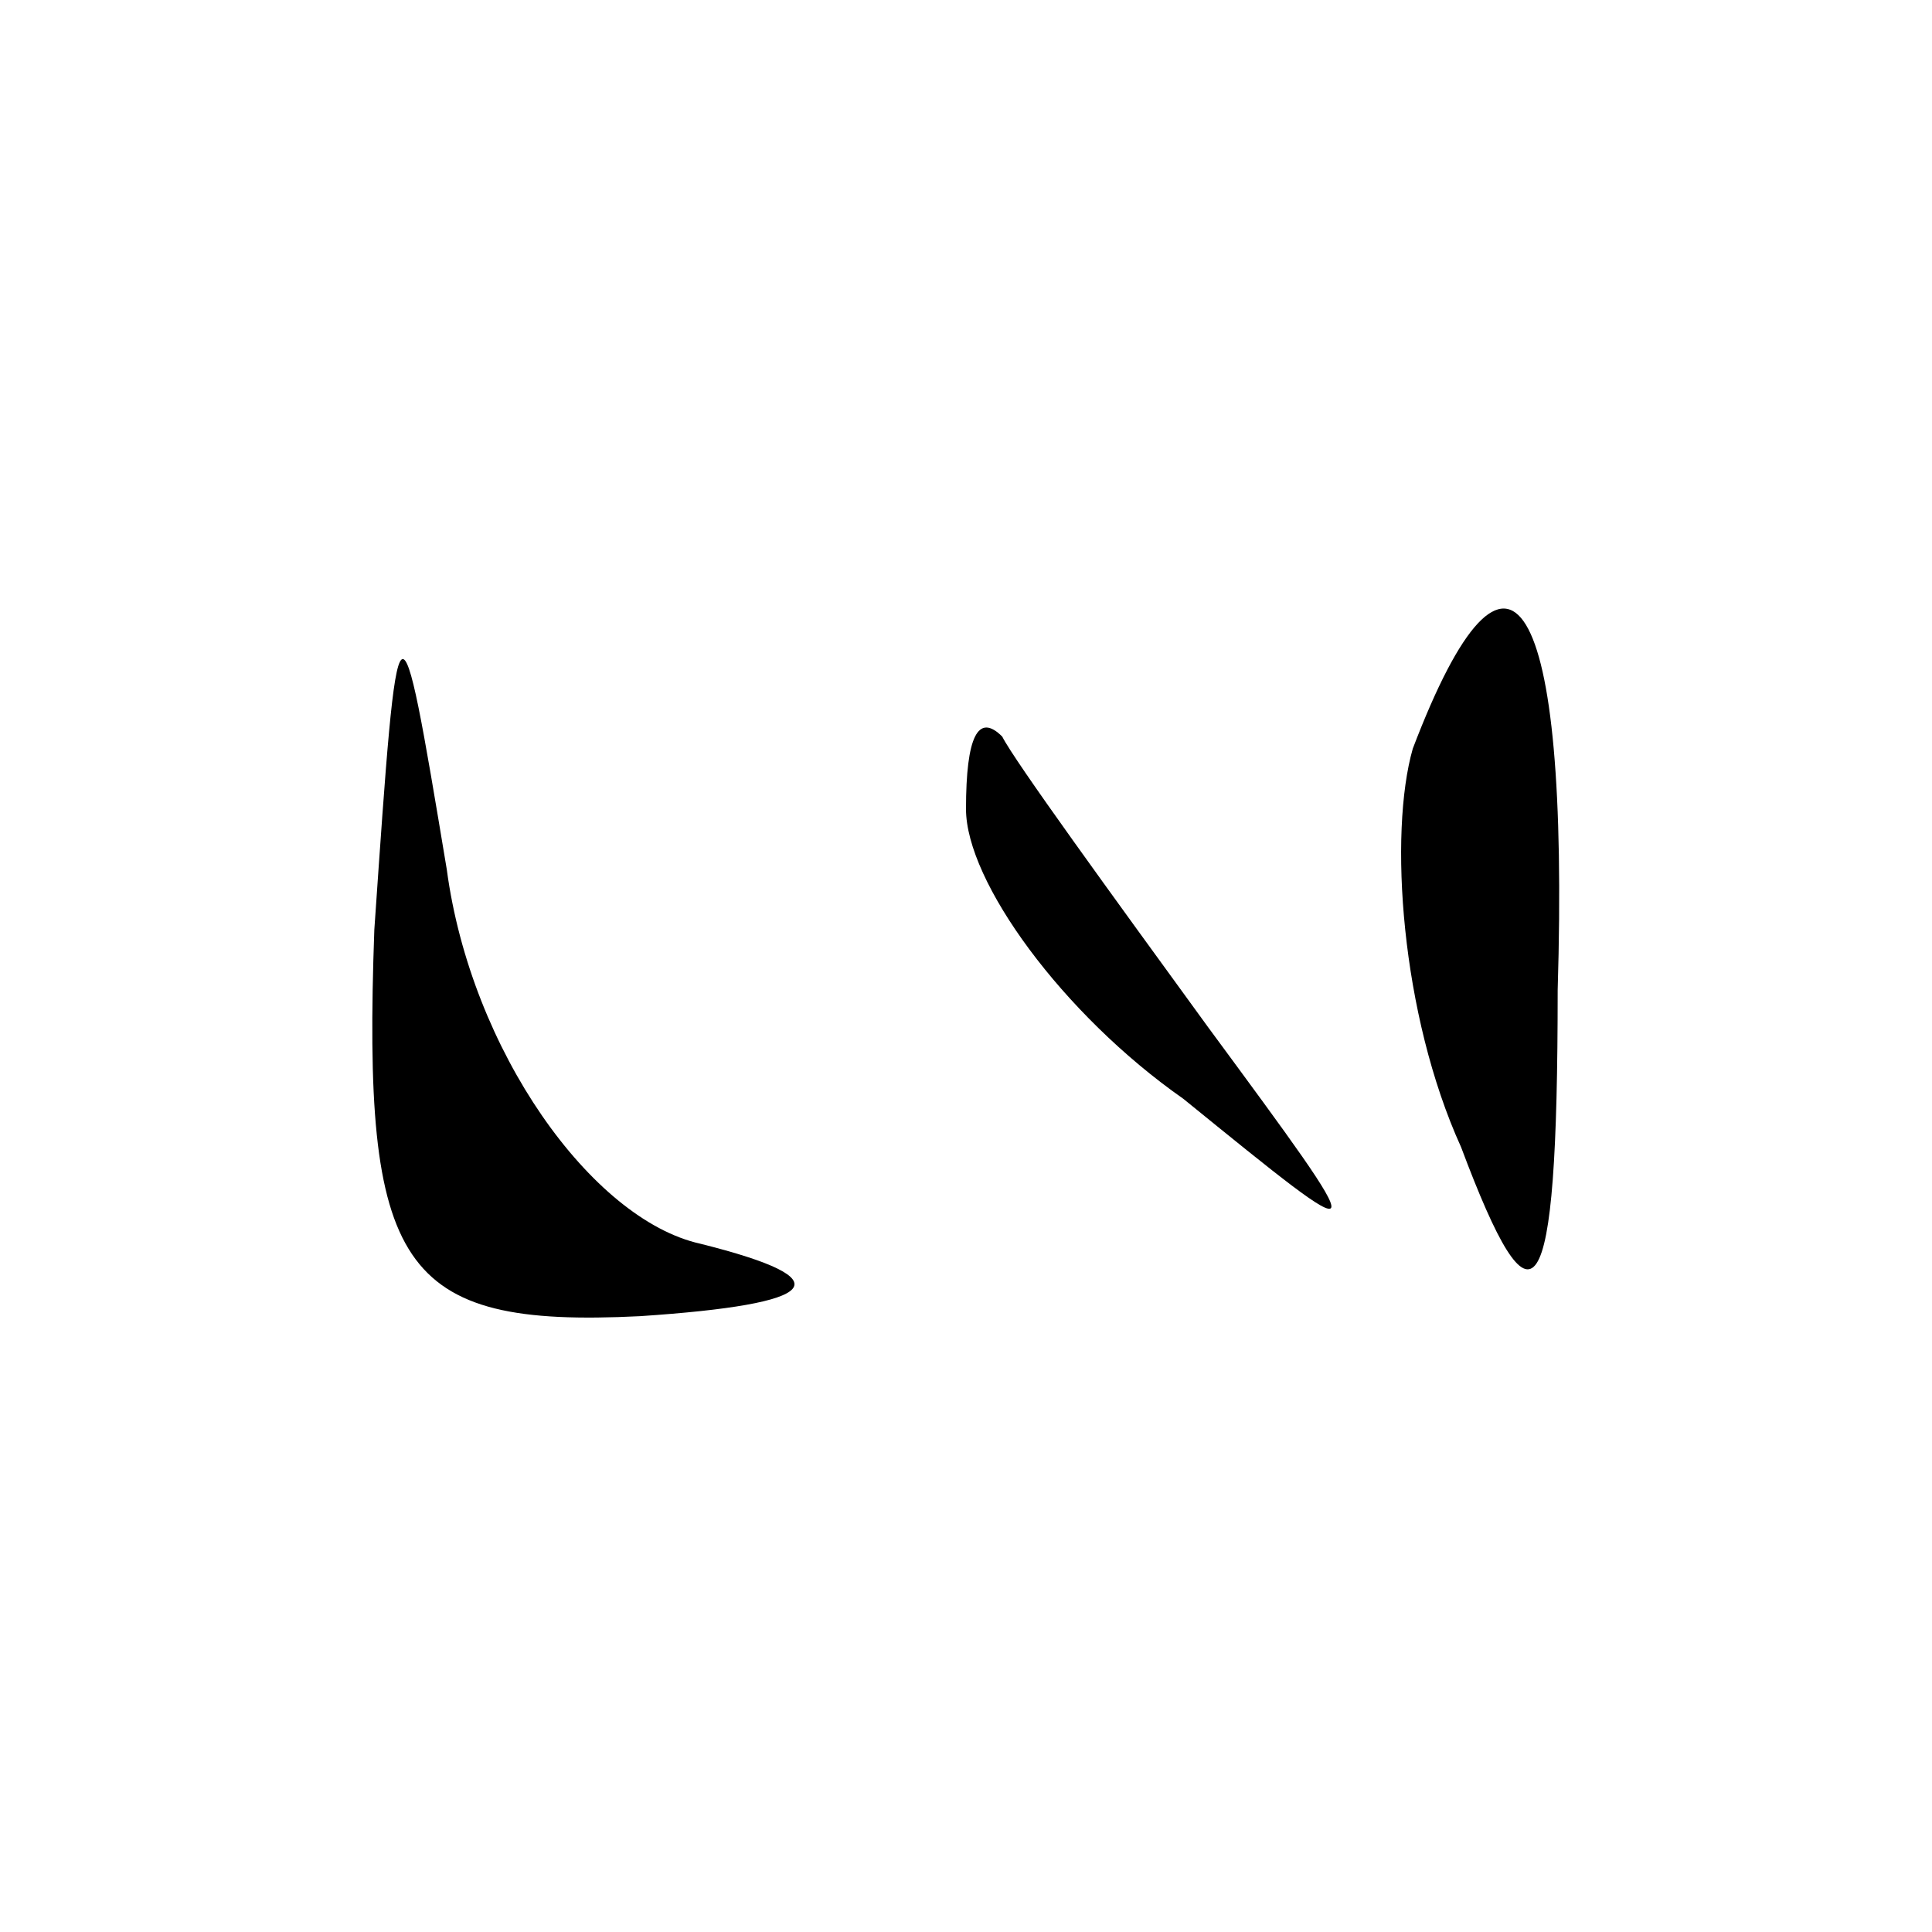
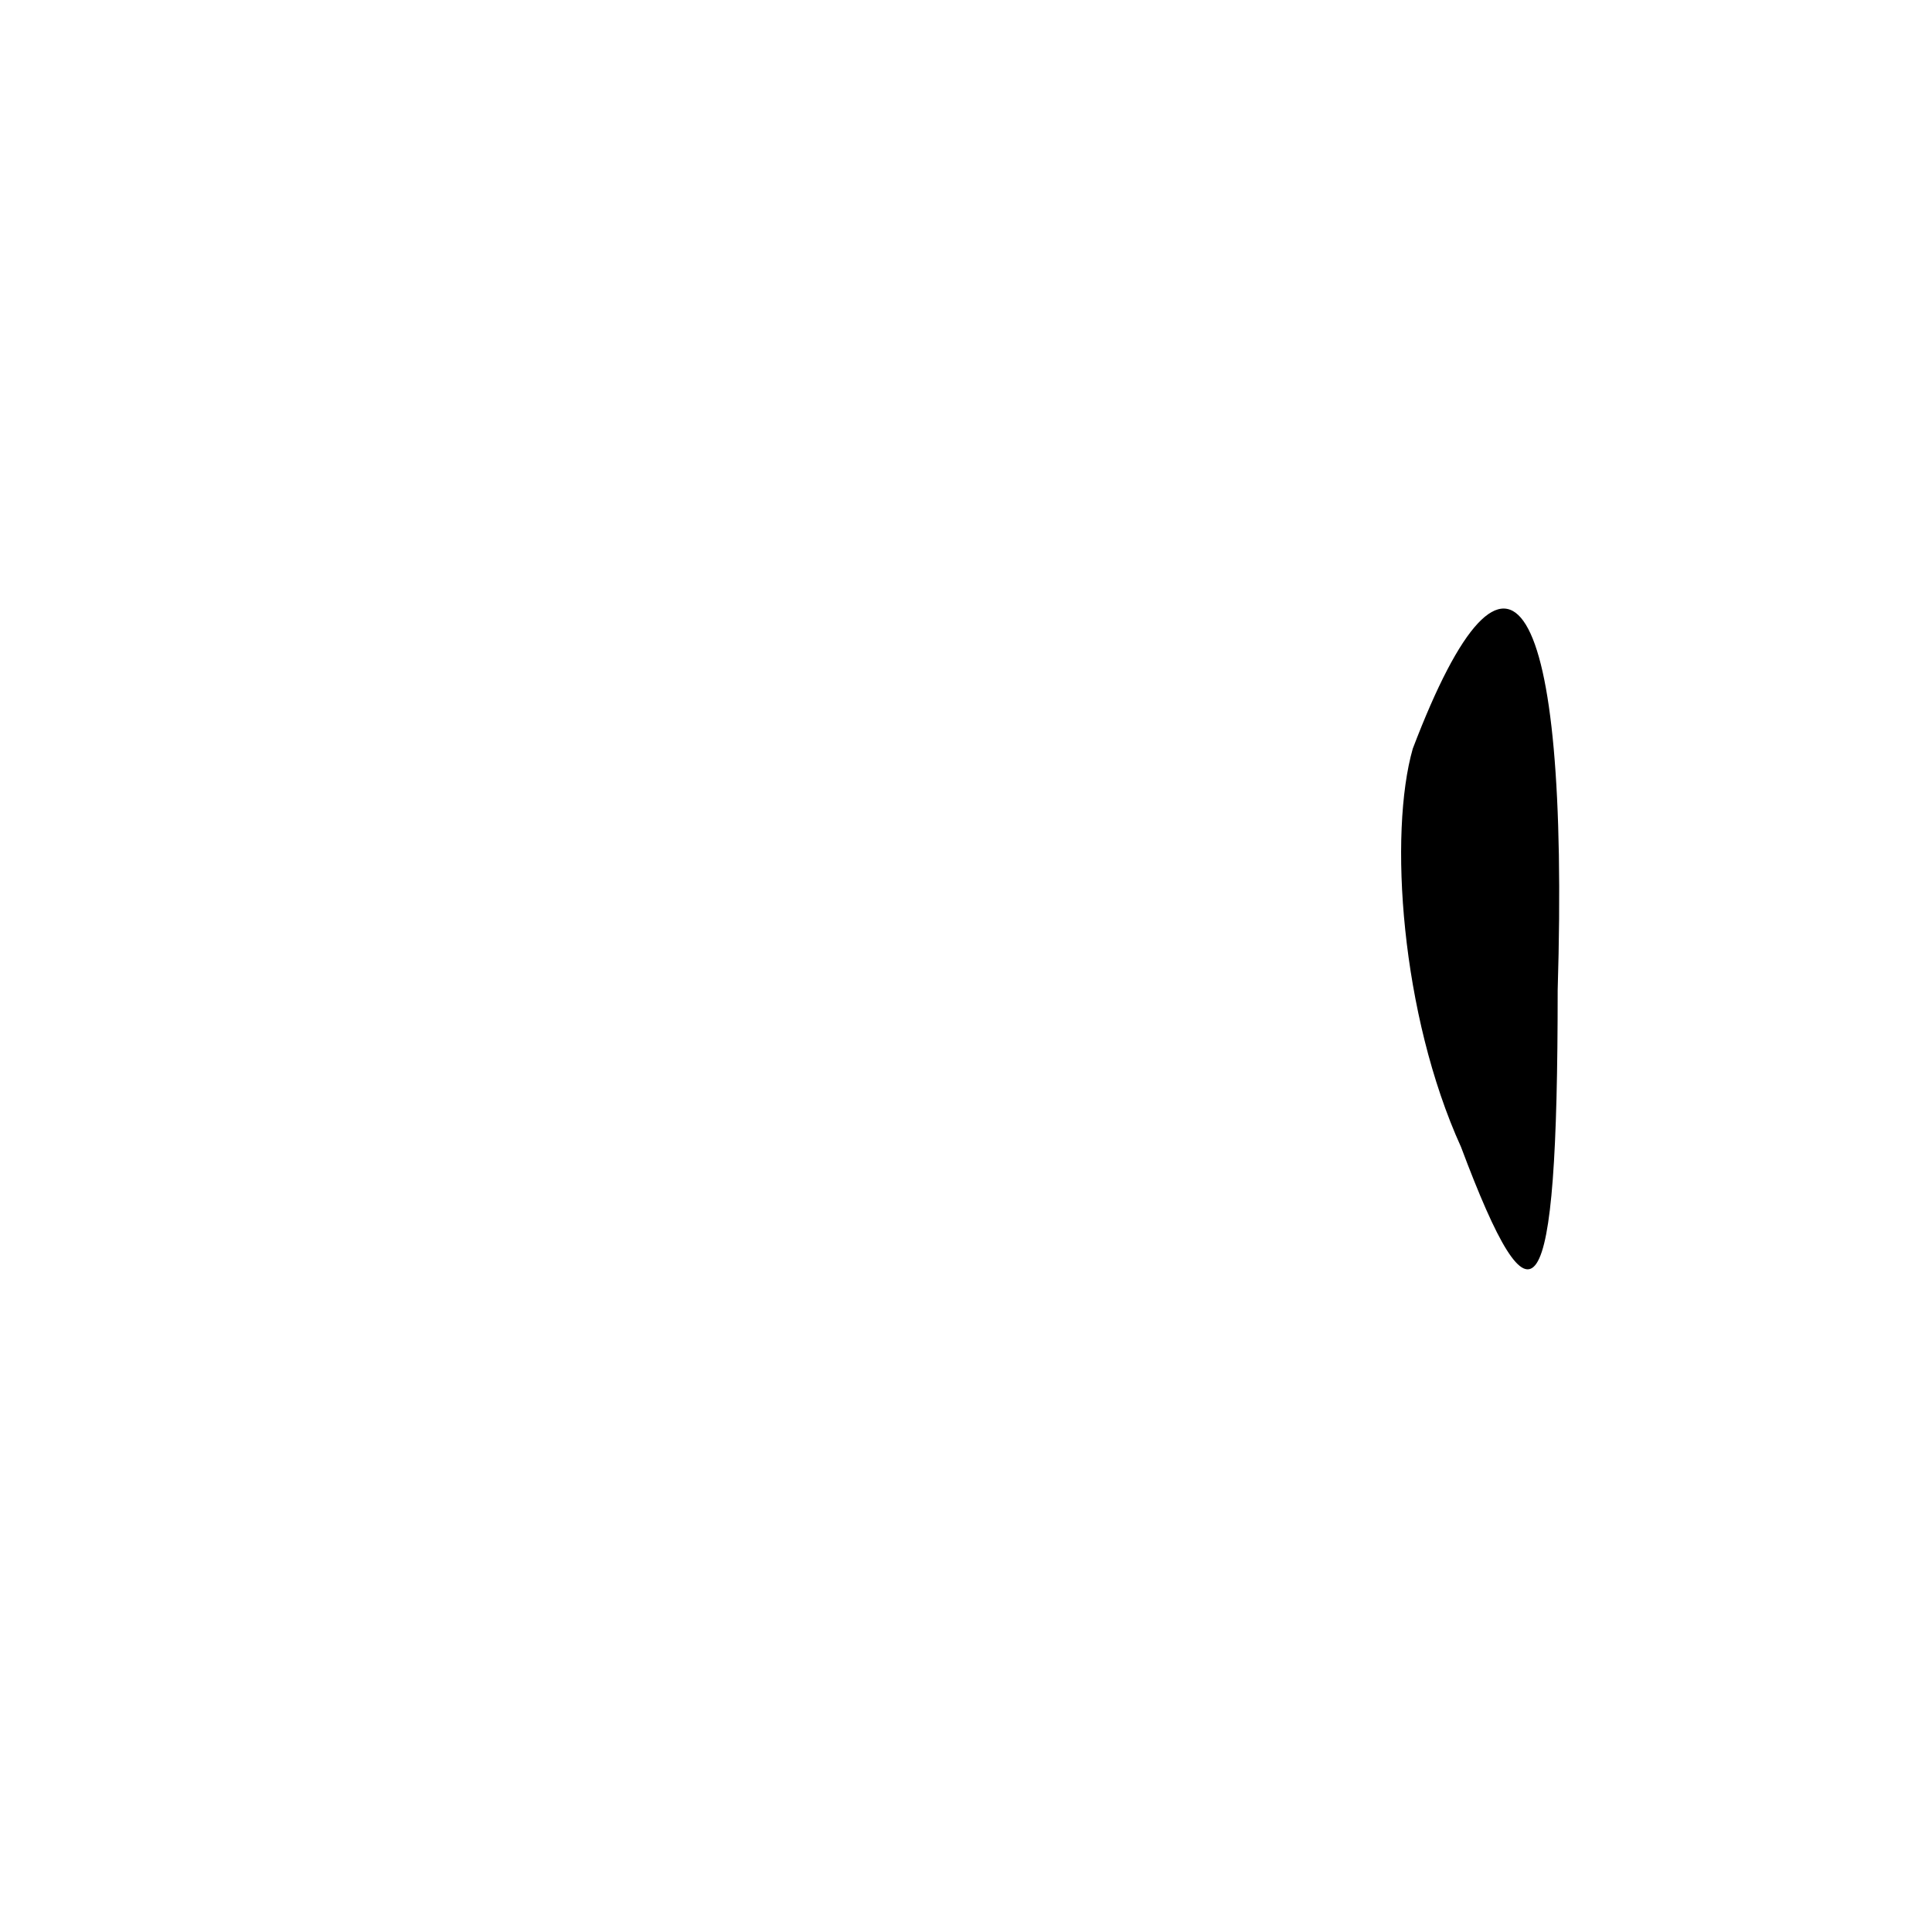
<svg xmlns="http://www.w3.org/2000/svg" version="1.0" width="16pt" height="16pt" viewBox="0 0 16 16" preserveAspectRatio="xMidYMid meet">
  <g transform="translate(0,16) scale(0.1,-0.1)" fill="#000000" stroke="none">
-     <path d="M31 83 c-1 -28 2 -33 22 -32 15 1 17 3 5 6 -9 2 -19 16 -21 31 -4 24 -4 24 -6 -5z" />
    <path d="M117 98 c-2 -7 -1 -22 4 -33 6 -16 8 -14 8 13 1 33 -4 41 -12 20z" />
-     <path d="M80 93 c0 -6 8 -17 18 -24 16 -13 16 -13 2 6 -8 11 -16 22 -17 24 -2 2 -3 0 -3 -6z" />
+     <path d="M80 93 z" />
  </g>
</svg>